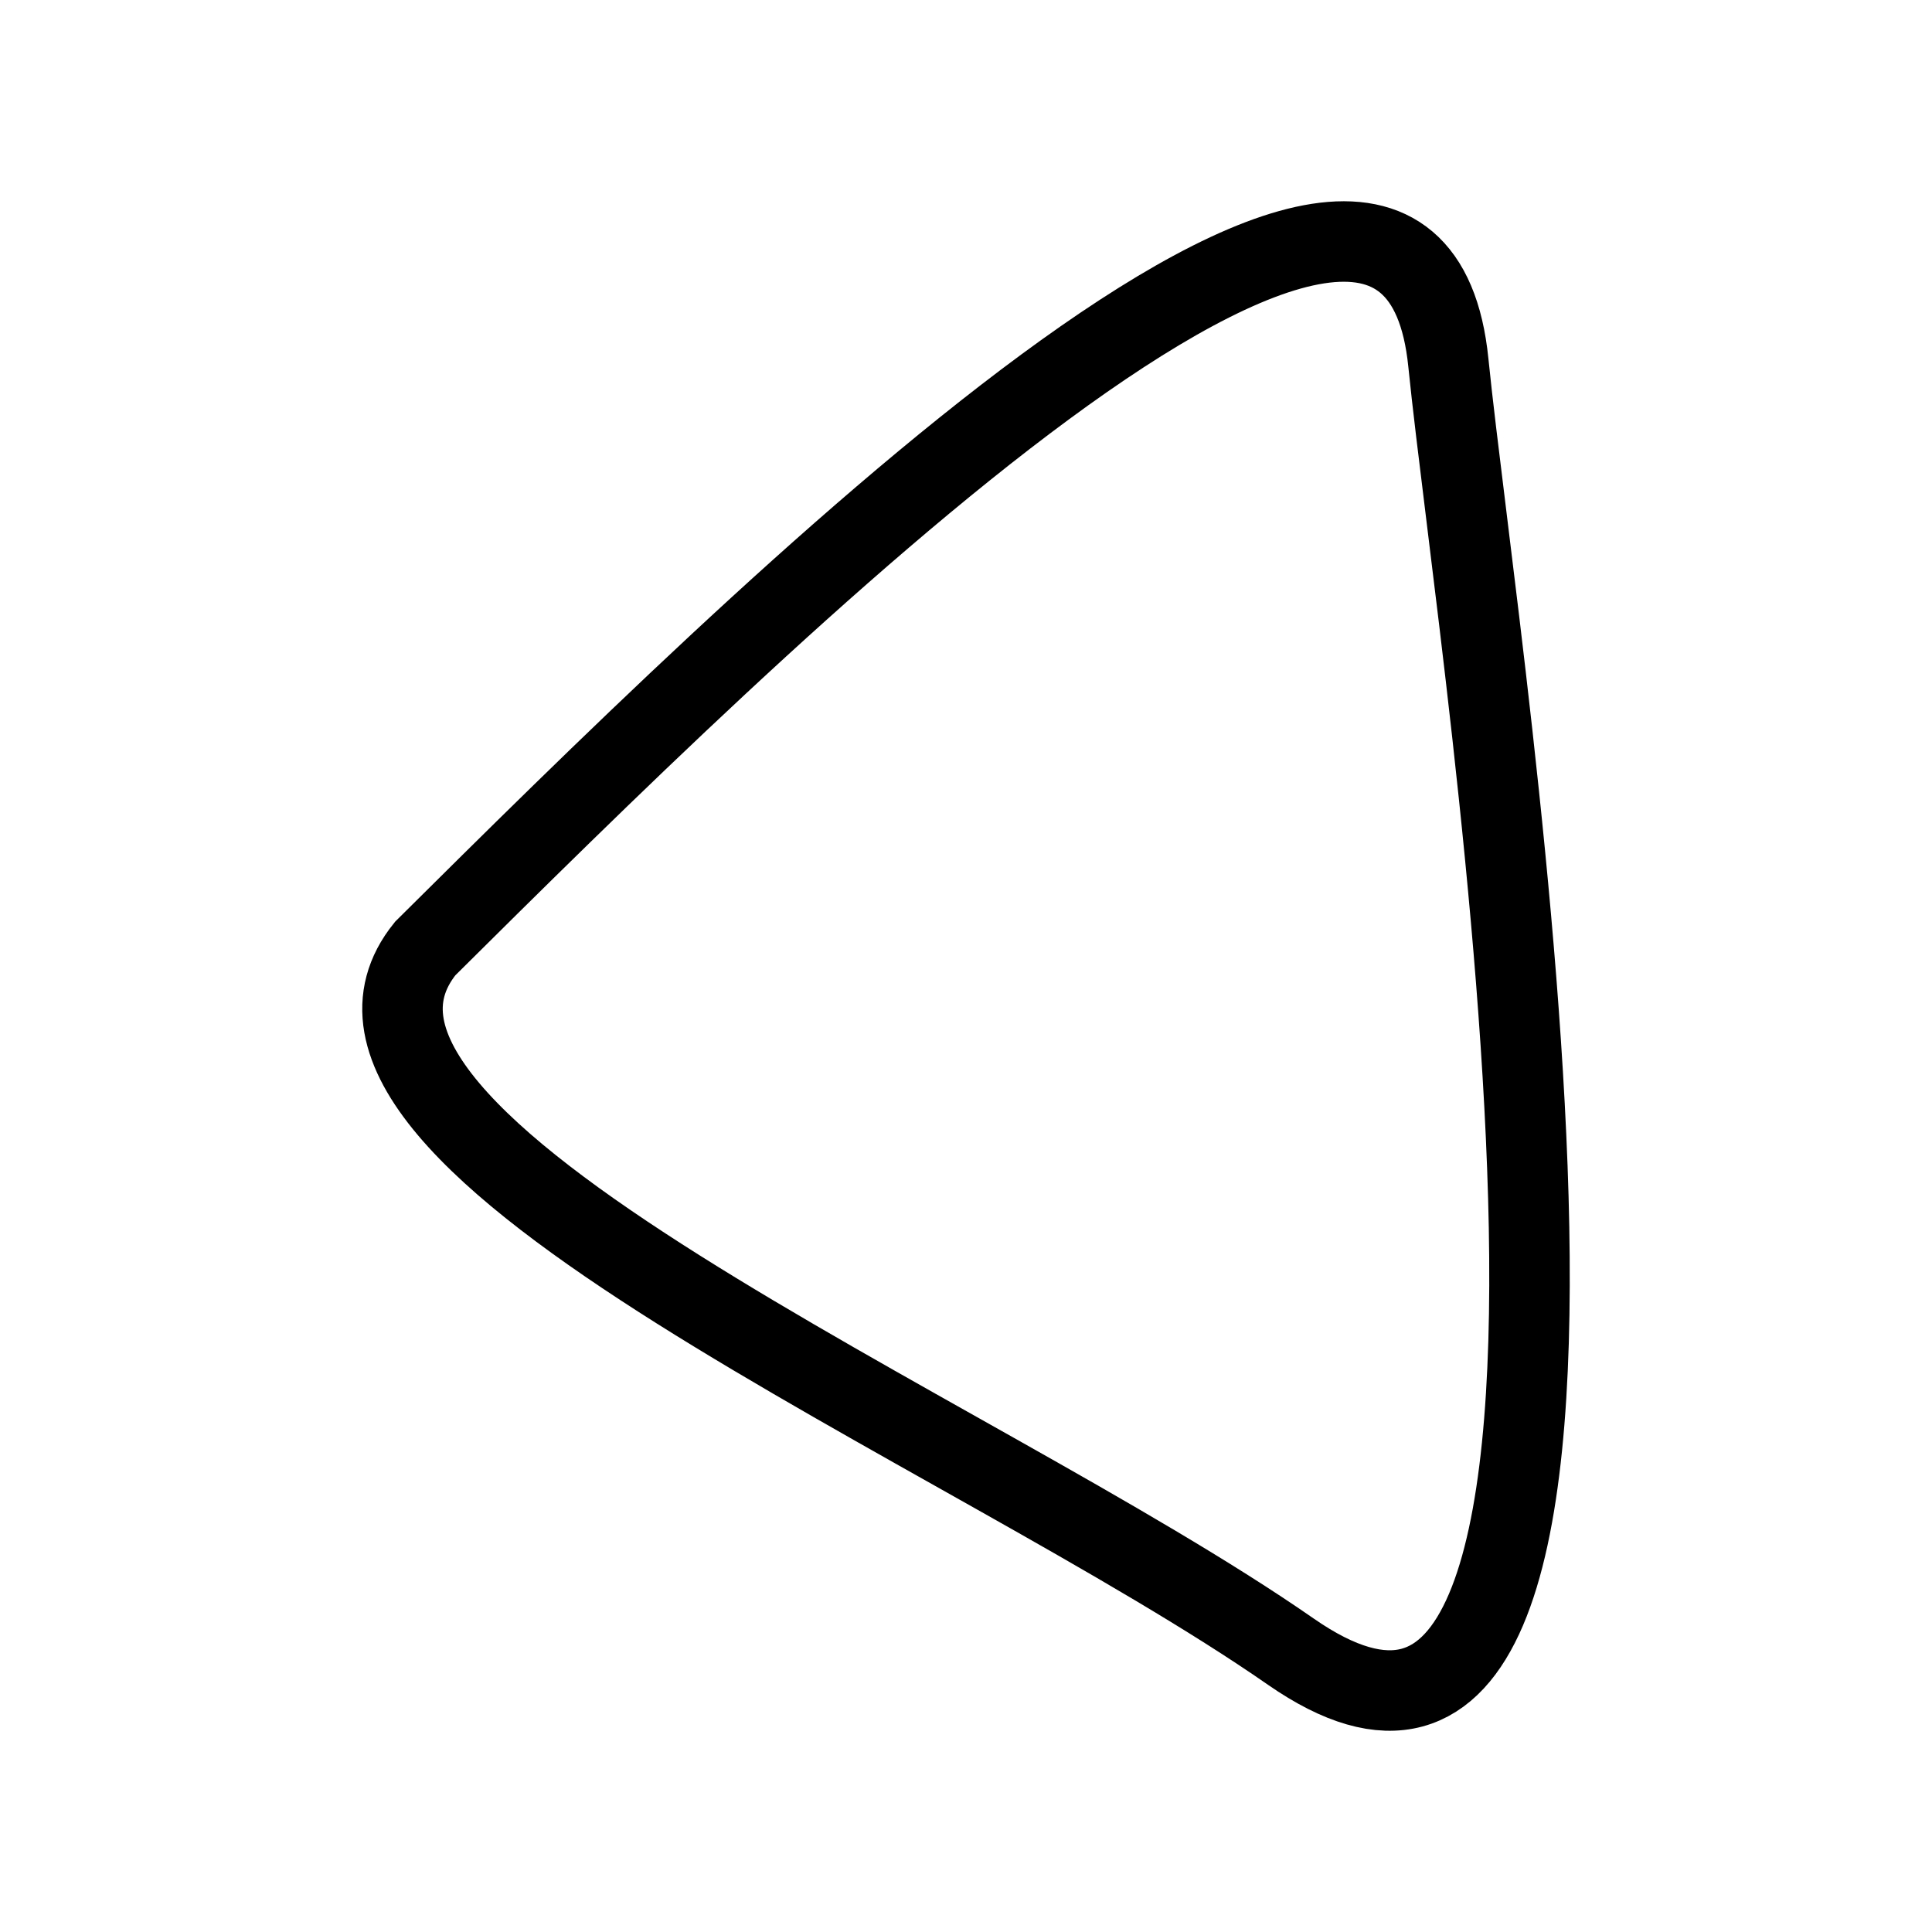
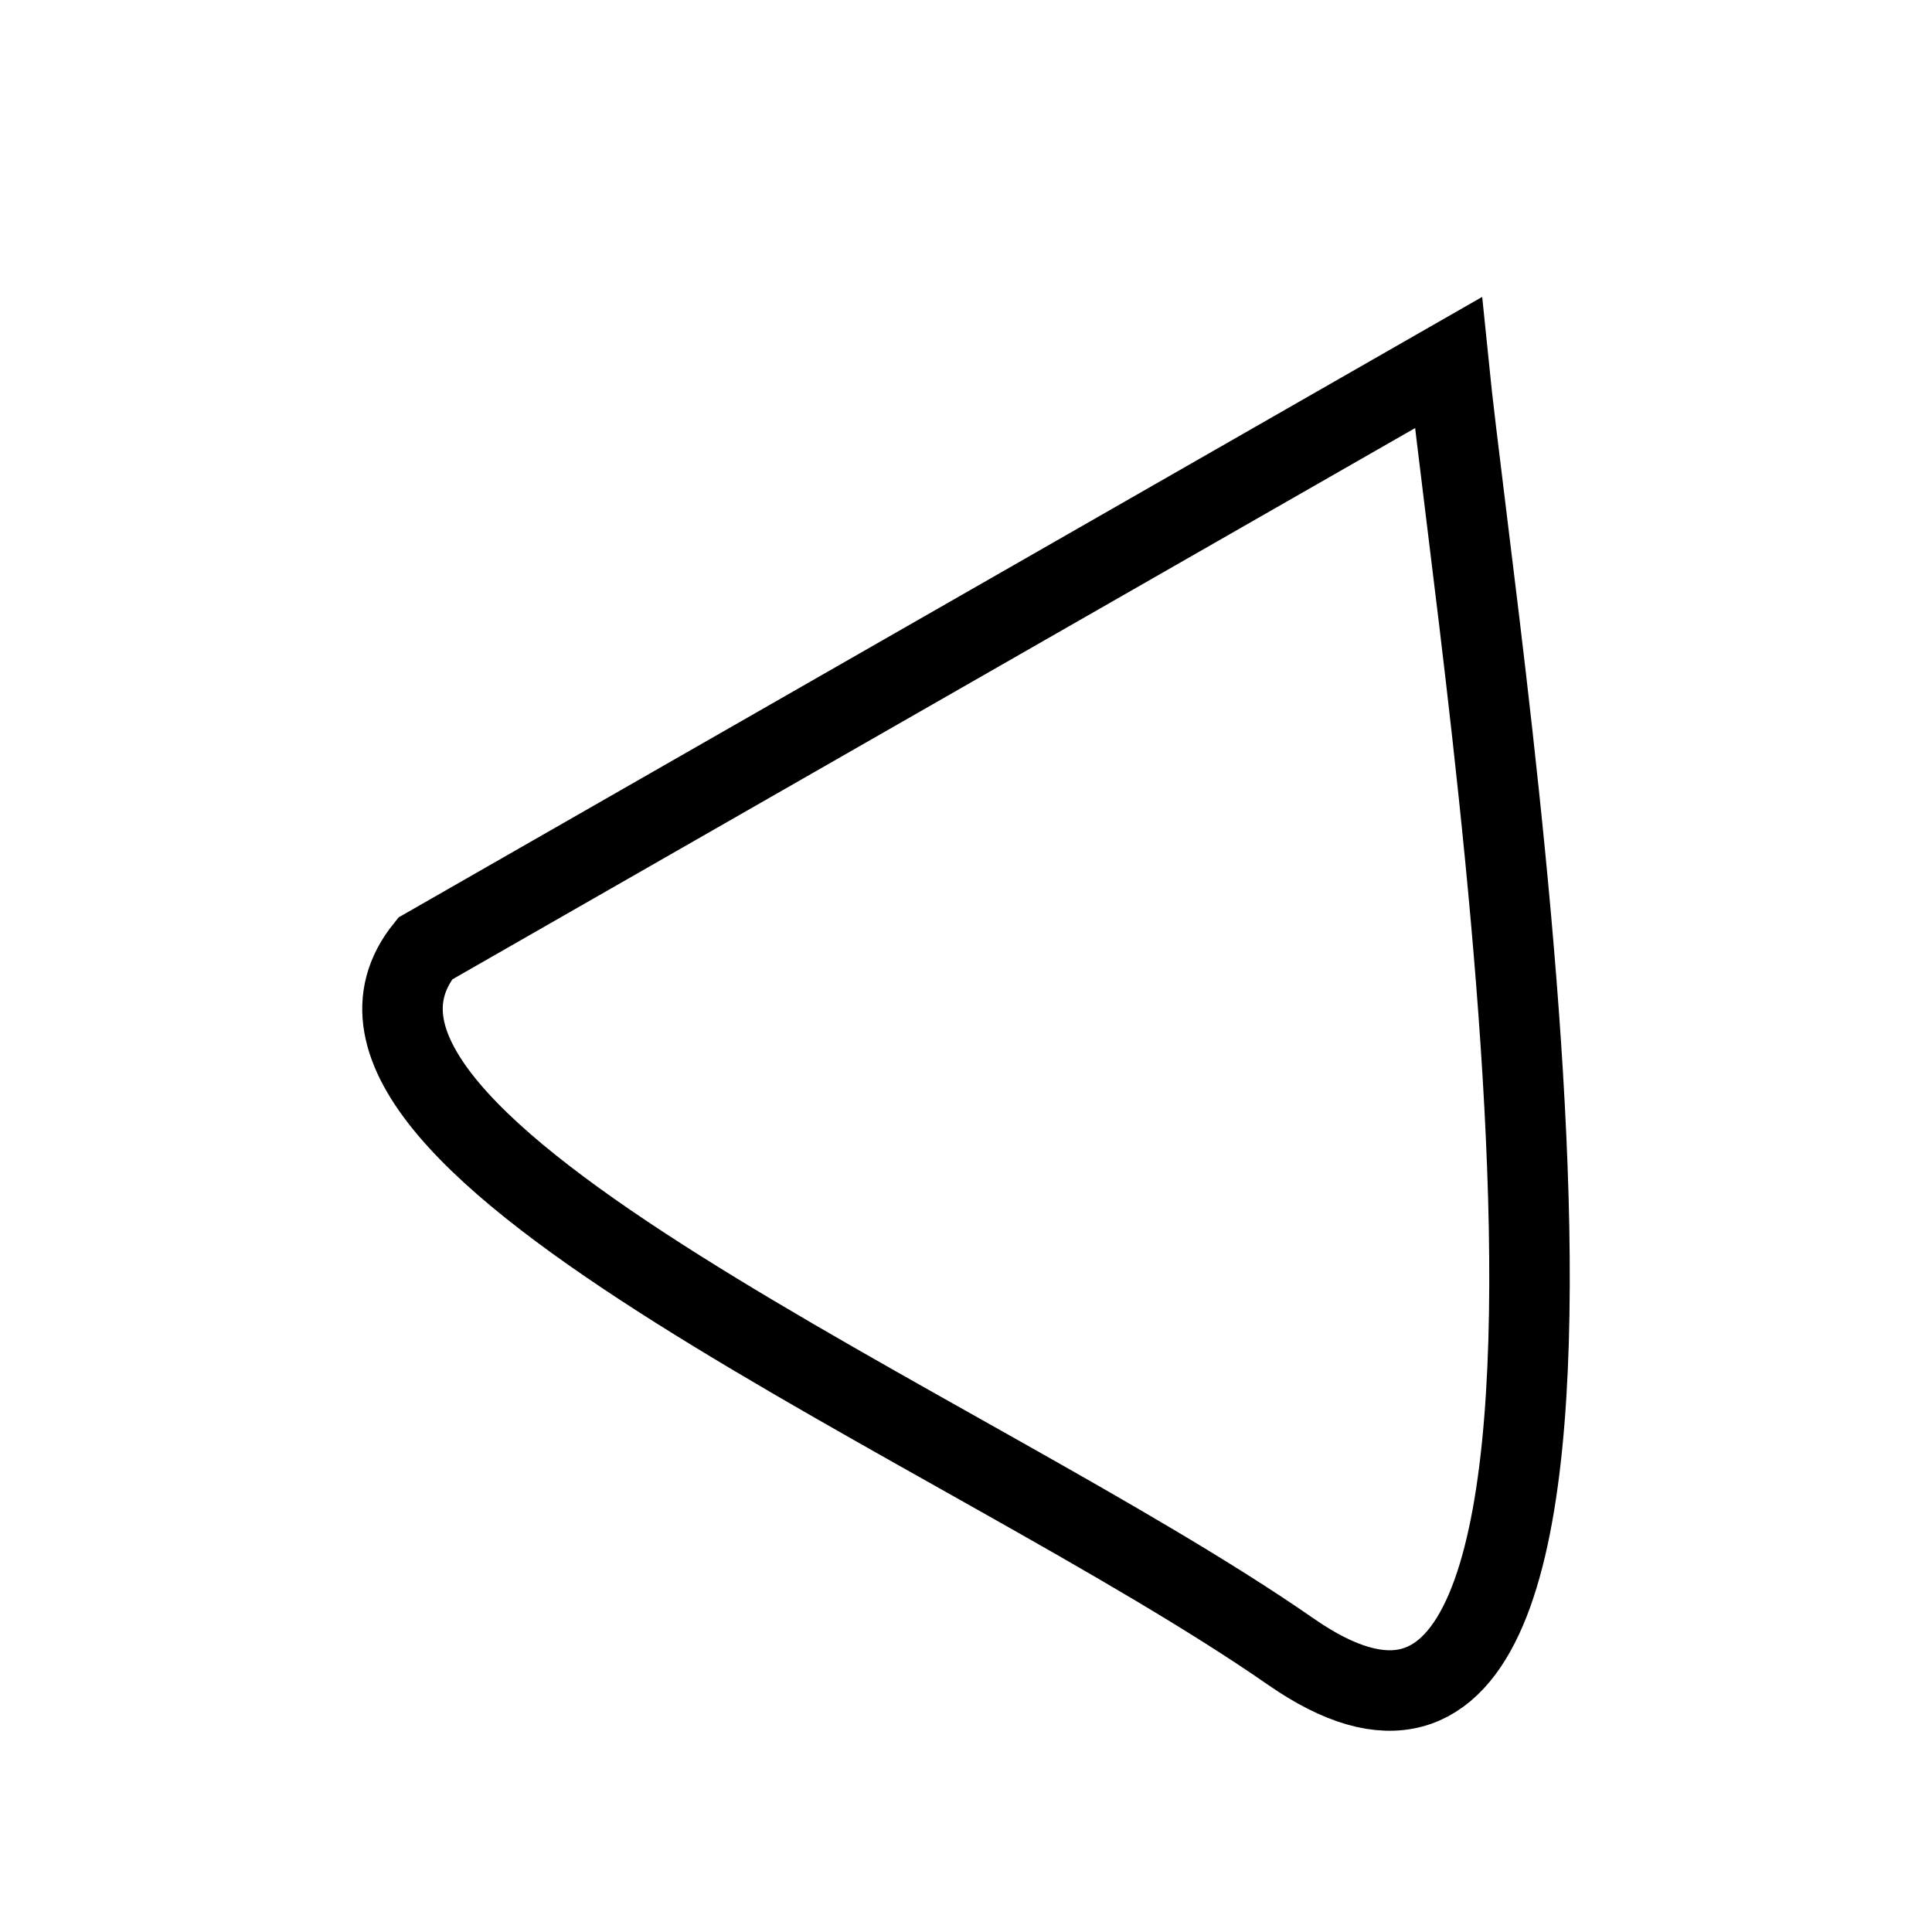
<svg xmlns="http://www.w3.org/2000/svg" width="24" height="24" viewBox="0 0 24 24" fill="none">
-   <path d="M5.282 11.783C3.327 14.21 12.031 17.735 16.036 20.518C20.925 23.914 18.384 8.397 17.992 4.505C17.503 -0.348 9.356 7.739 5.282 11.783Z" stroke="black" stroke-linecap="round" />
+   <path d="M5.282 11.783C3.327 14.21 12.031 17.735 16.036 20.518C20.925 23.914 18.384 8.397 17.992 4.505Z" stroke="black" stroke-linecap="round" />
</svg>